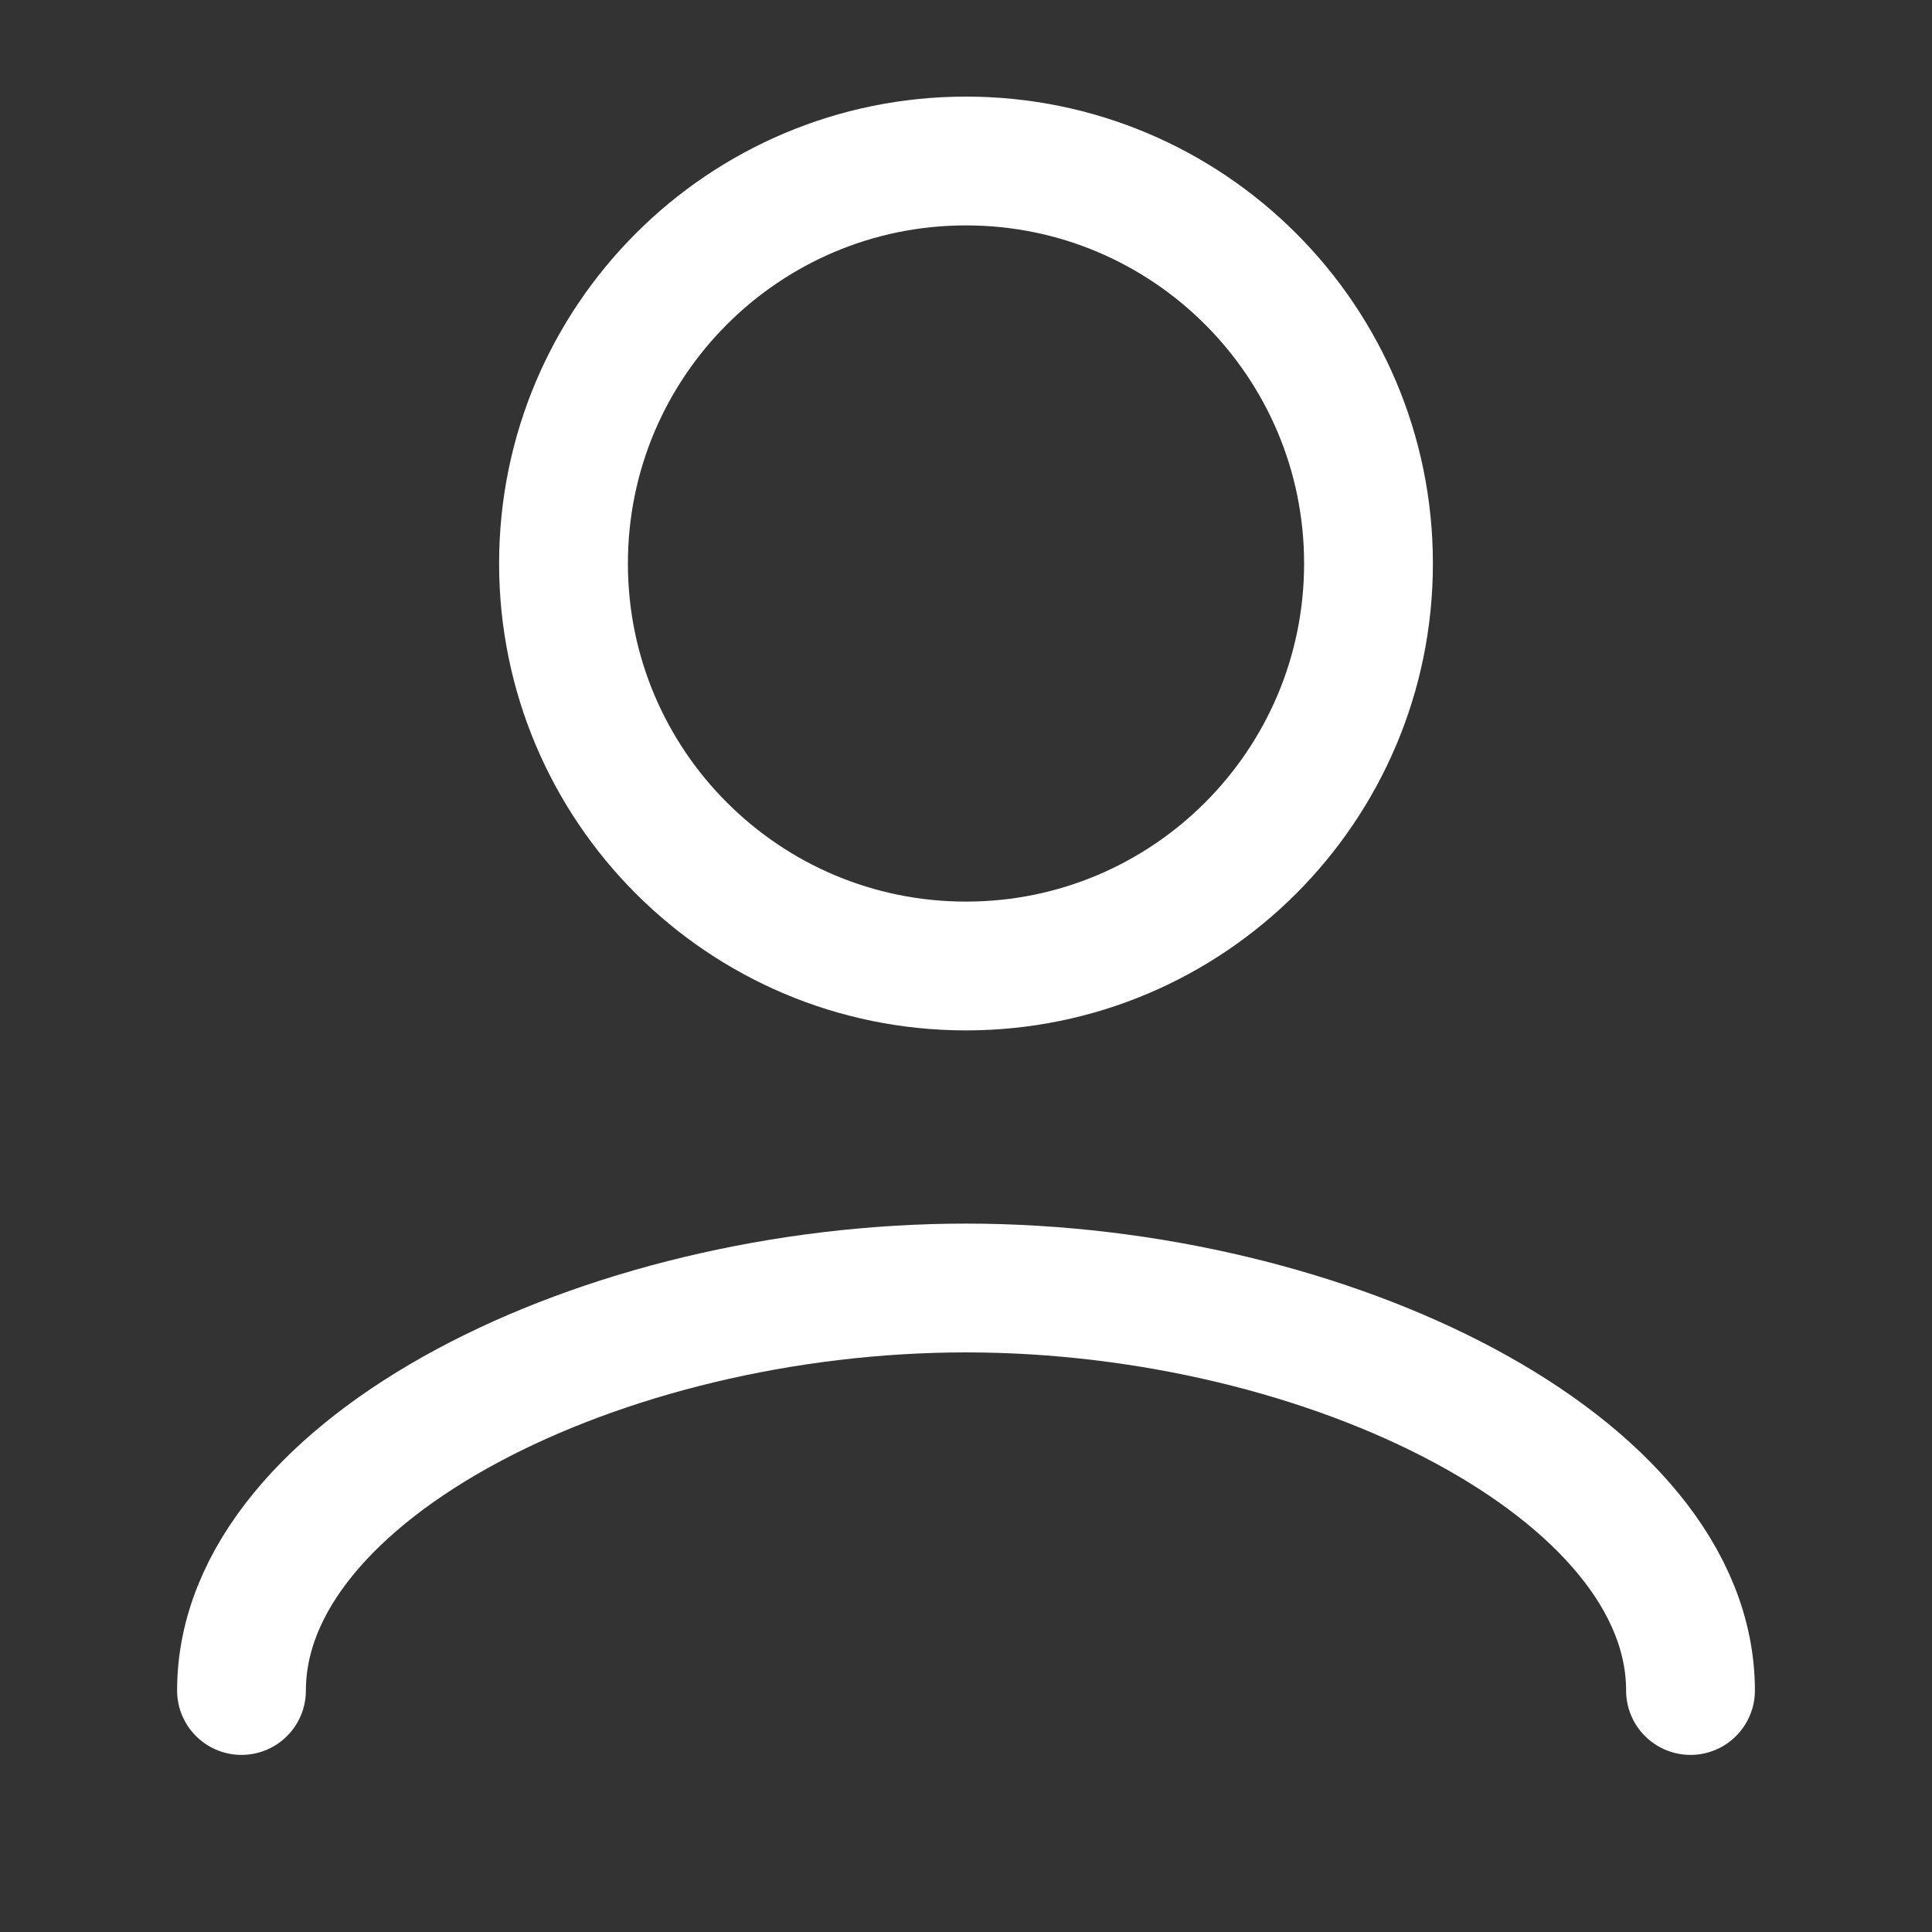
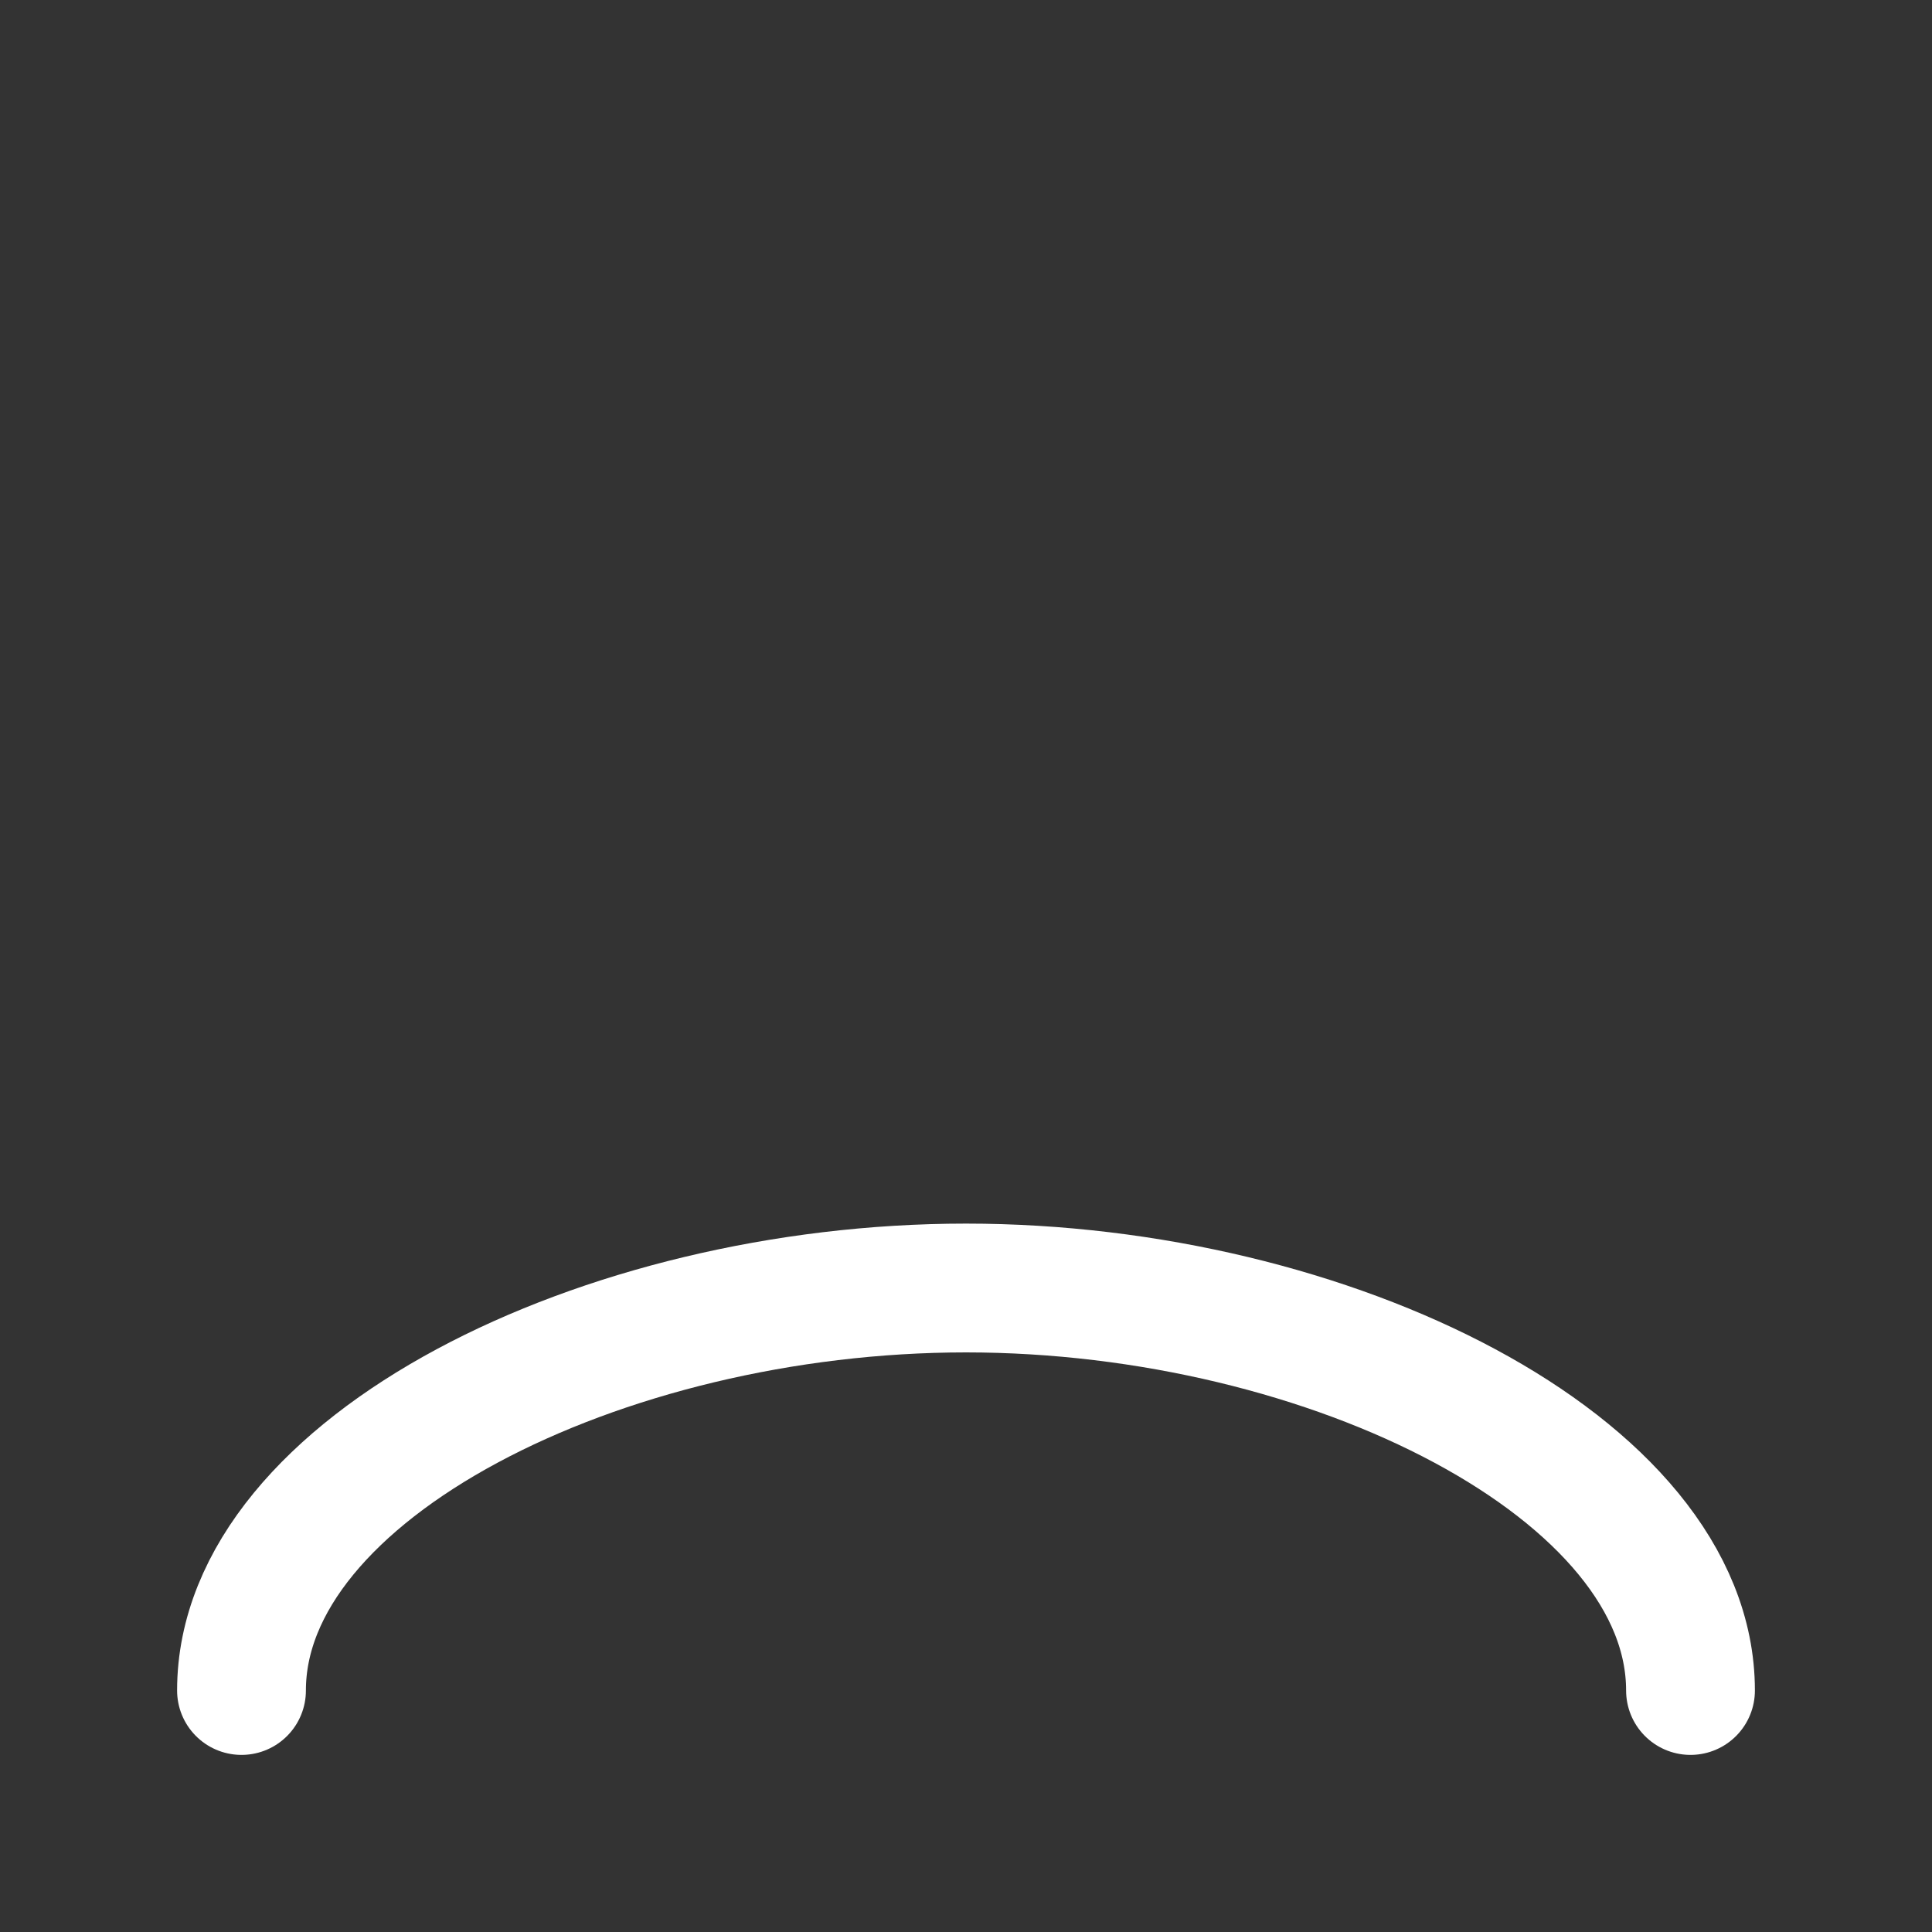
<svg xmlns="http://www.w3.org/2000/svg" width="240" height="240" viewBox="0 0 24 24" fill="none">
  <rect x="0" y="0" width="24" height="24" fill="#333333" stroke="none" />
-   <path d="M12 12c2.761 0 5-2.239 5-5s-2.239-5-5-5-5 2.239-5 5 2.239 5 5 5z" stroke="#FFFFFF" stroke-width="1.6" stroke-linecap="round" stroke-linejoin="round" />
  <path d="M3 21c0-2.761 4.477-5 9-5s9 2.239 9 5" stroke="#FFFFFF" stroke-width="1.6" stroke-linecap="round" stroke-linejoin="round" />
</svg>